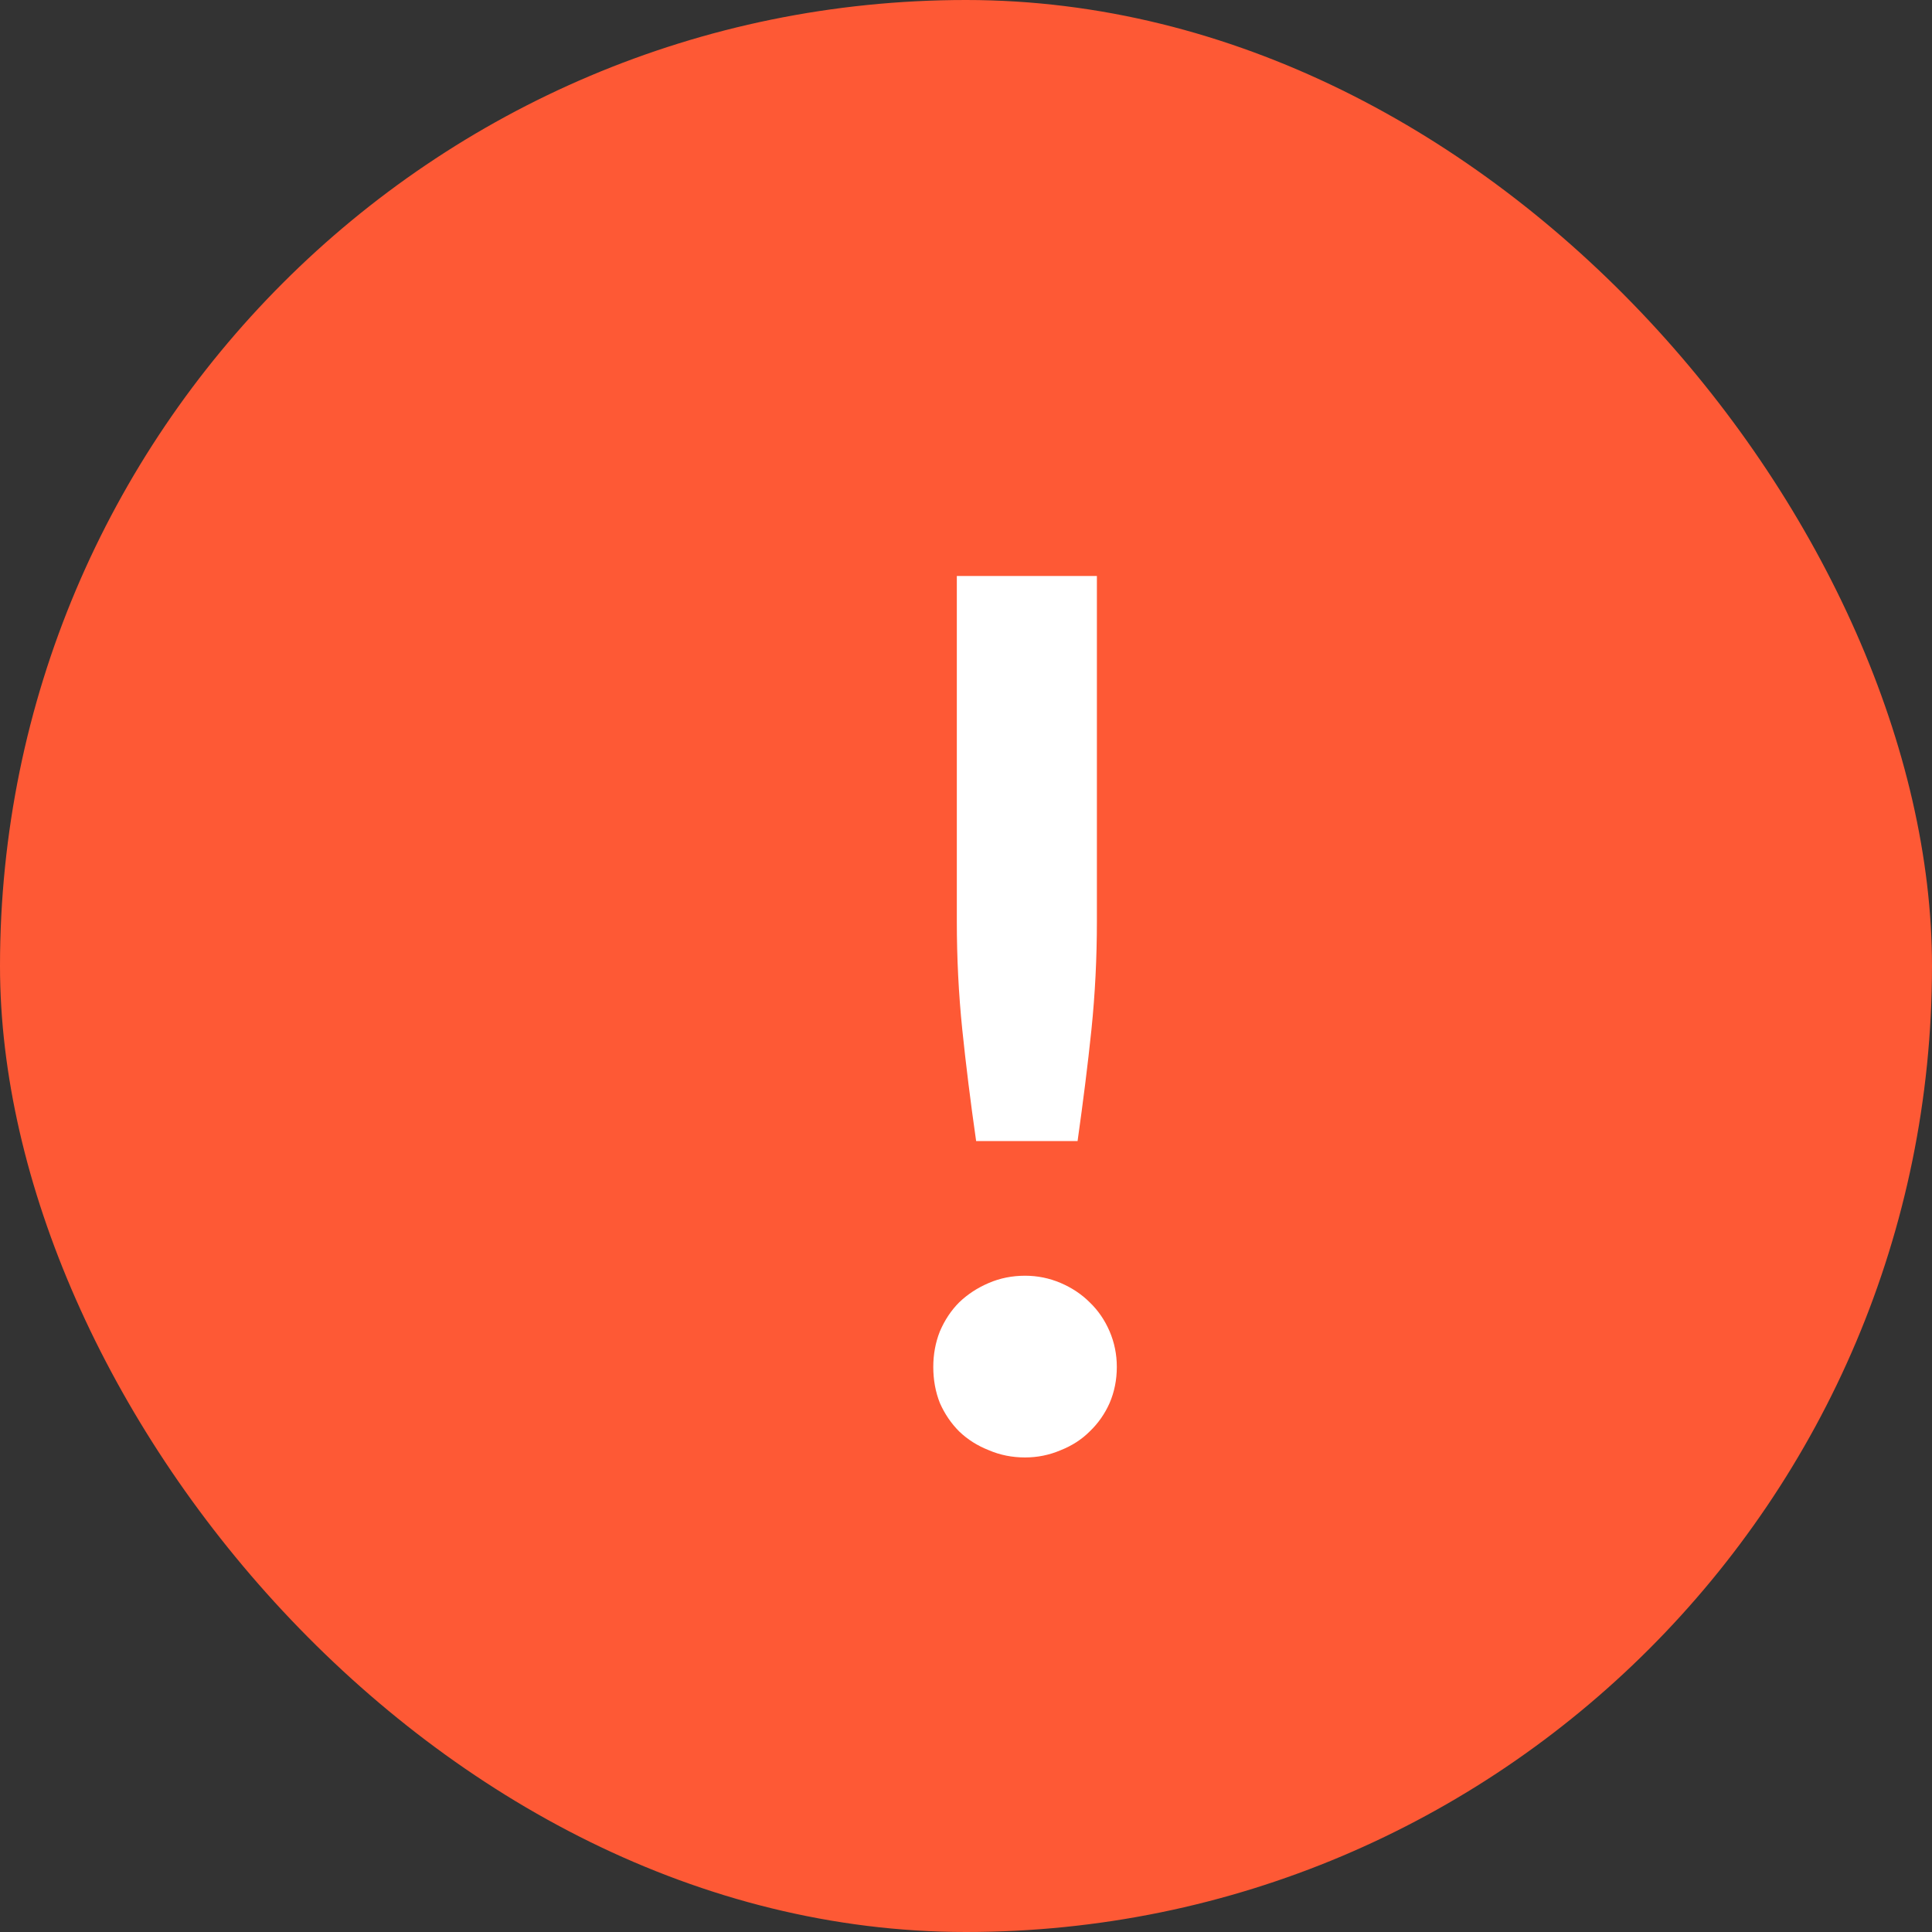
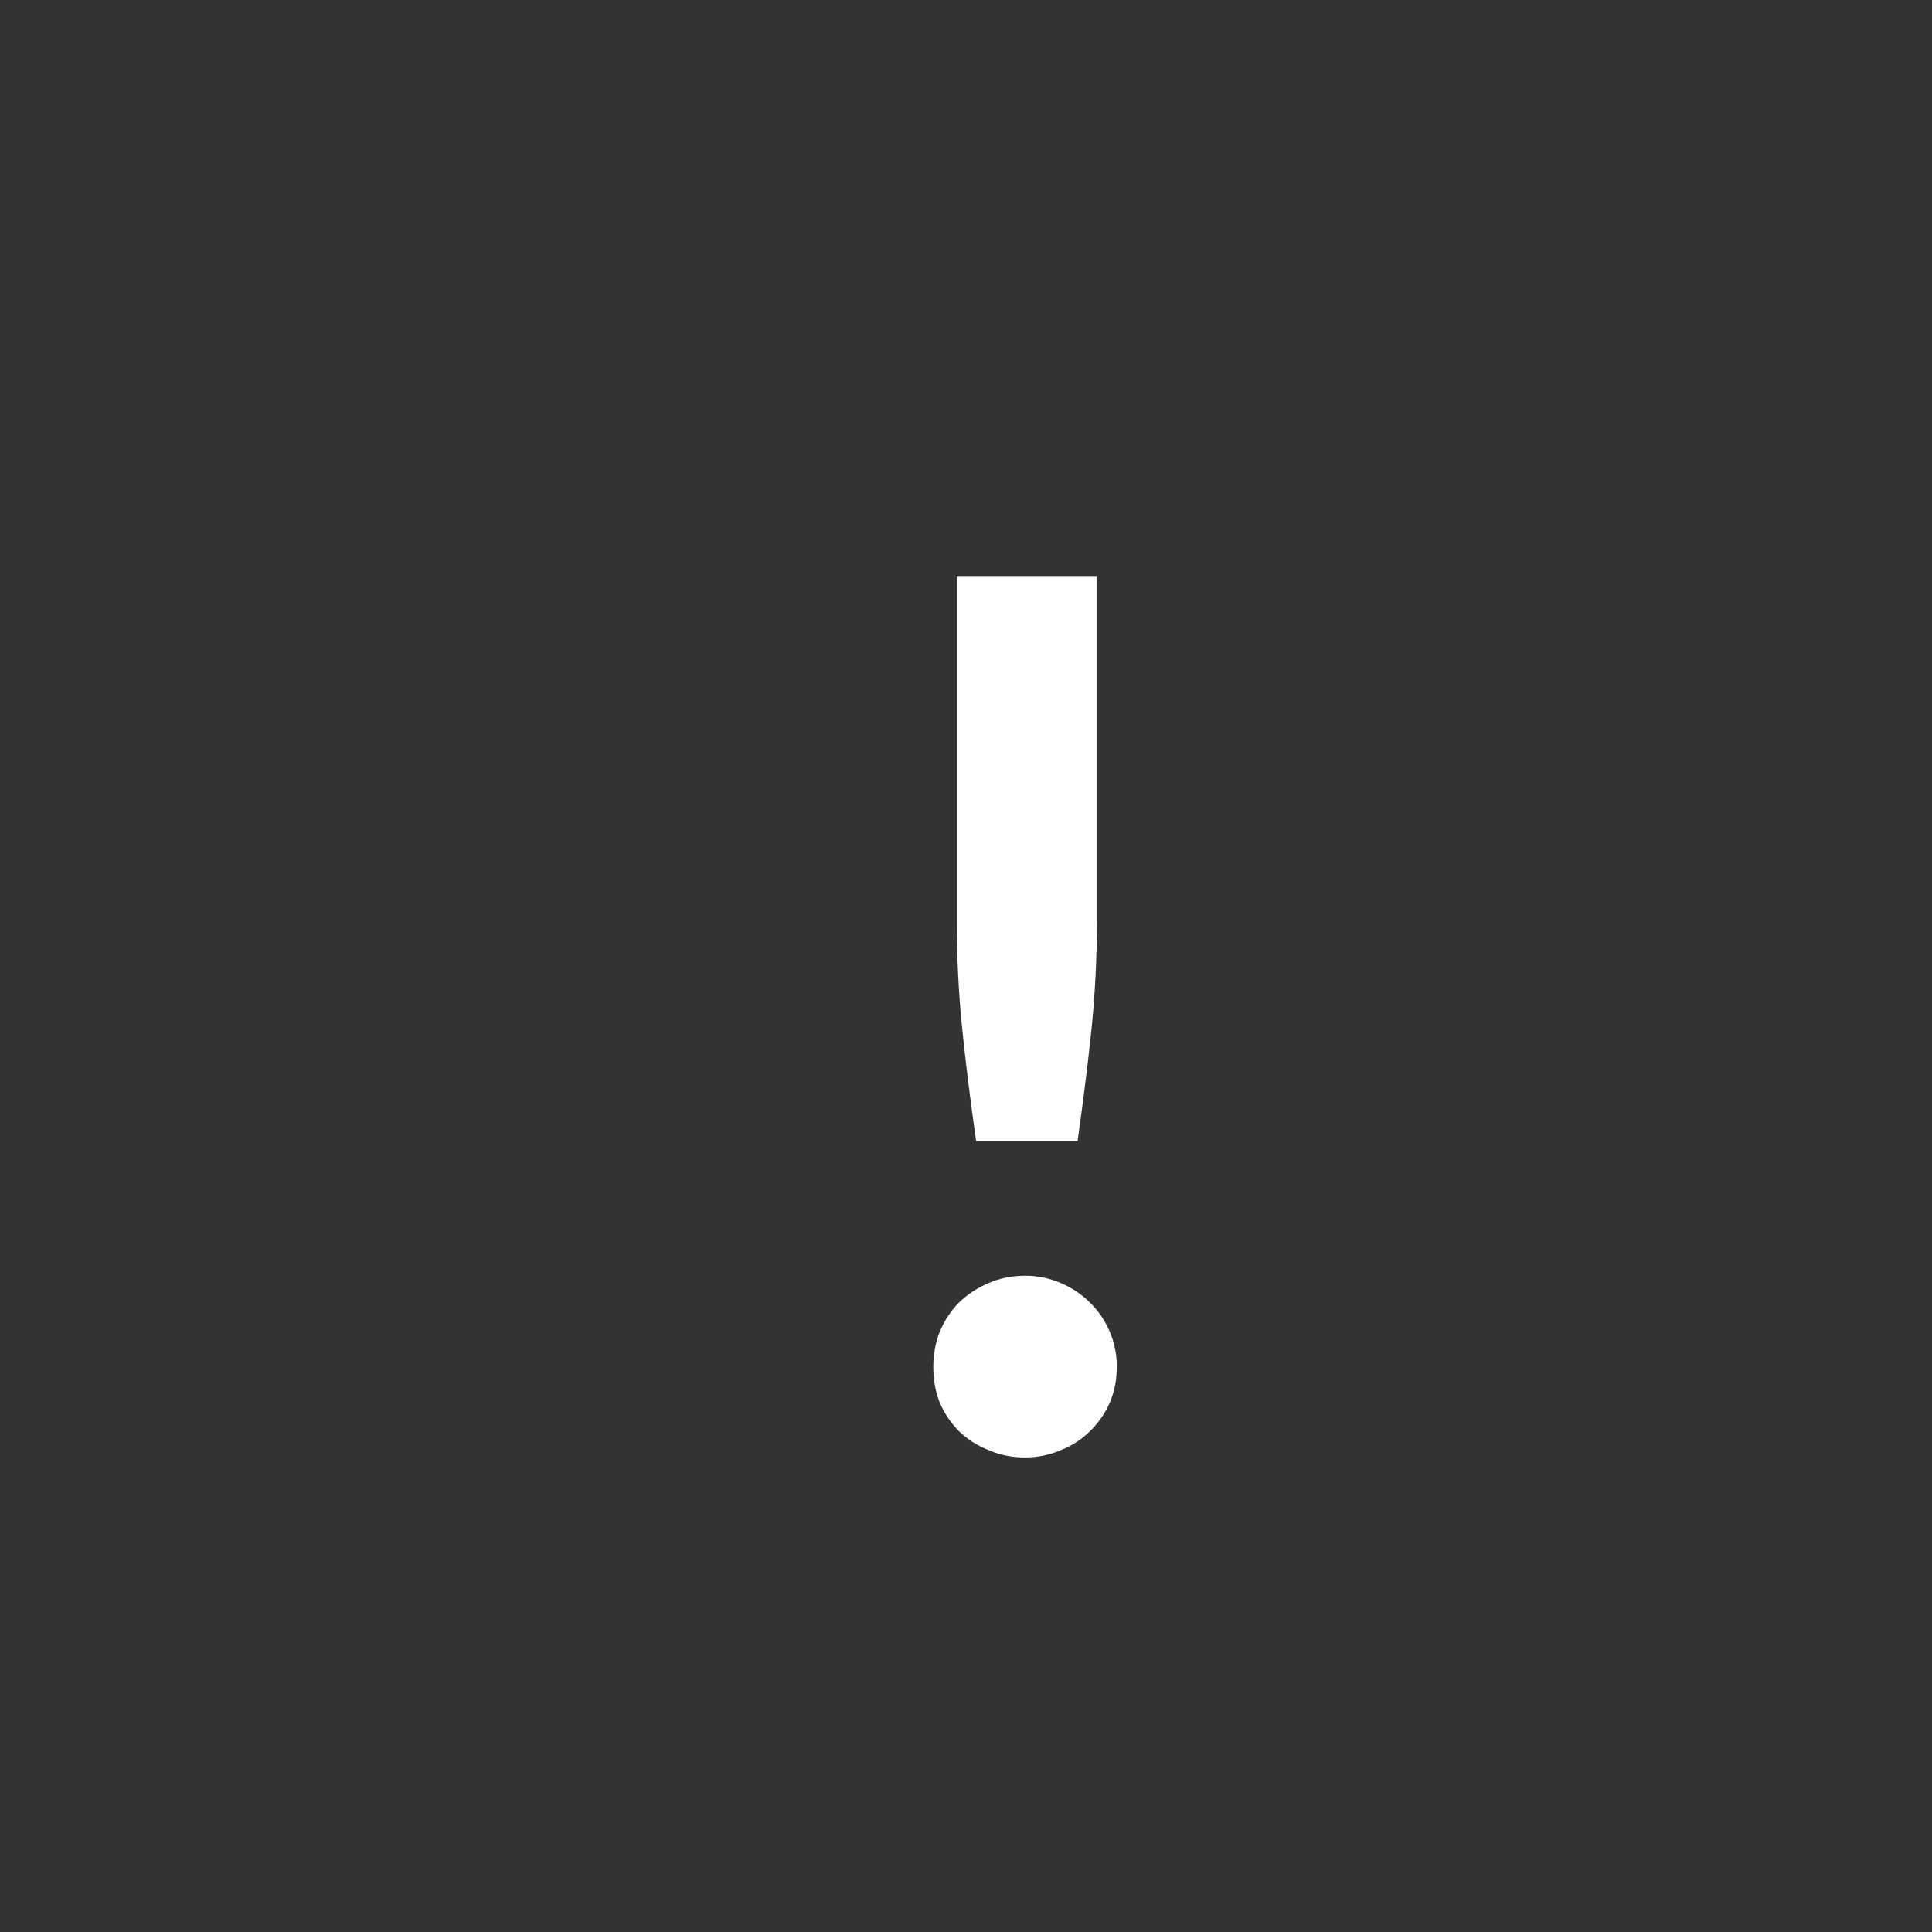
<svg xmlns="http://www.w3.org/2000/svg" width="16" height="16" viewBox="0 0 16 16" fill="none">
  <rect x="0" y="0" width="16" height="16" fill="#333333" stroke="none" />
-   <rect width="16" height="16" rx="8" fill="#FE5935" />
  <path d="M9.084 4.77V7.63C9.084 7.933 9.069 8.232 9.039 8.525C9.009 8.815 8.97 9.123 8.924 9.45H8.084C8.037 9.123 7.999 8.815 7.969 8.525C7.939 8.232 7.924 7.933 7.924 7.63V4.77H9.084ZM7.729 11.32C7.729 11.217 7.747 11.118 7.784 11.025C7.824 10.932 7.877 10.852 7.944 10.785C8.014 10.718 8.095 10.665 8.189 10.625C8.282 10.585 8.382 10.565 8.489 10.565C8.592 10.565 8.69 10.585 8.784 10.625C8.877 10.665 8.957 10.718 9.024 10.785C9.094 10.852 9.149 10.932 9.189 11.025C9.229 11.118 9.249 11.217 9.249 11.32C9.249 11.427 9.229 11.527 9.189 11.62C9.149 11.71 9.094 11.788 9.024 11.855C8.957 11.922 8.877 11.973 8.784 12.01C8.69 12.05 8.592 12.07 8.489 12.07C8.382 12.07 8.282 12.05 8.189 12.01C8.095 11.973 8.014 11.922 7.944 11.855C7.877 11.788 7.824 11.71 7.784 11.62C7.747 11.527 7.729 11.427 7.729 11.32Z" fill="white" />
</svg>